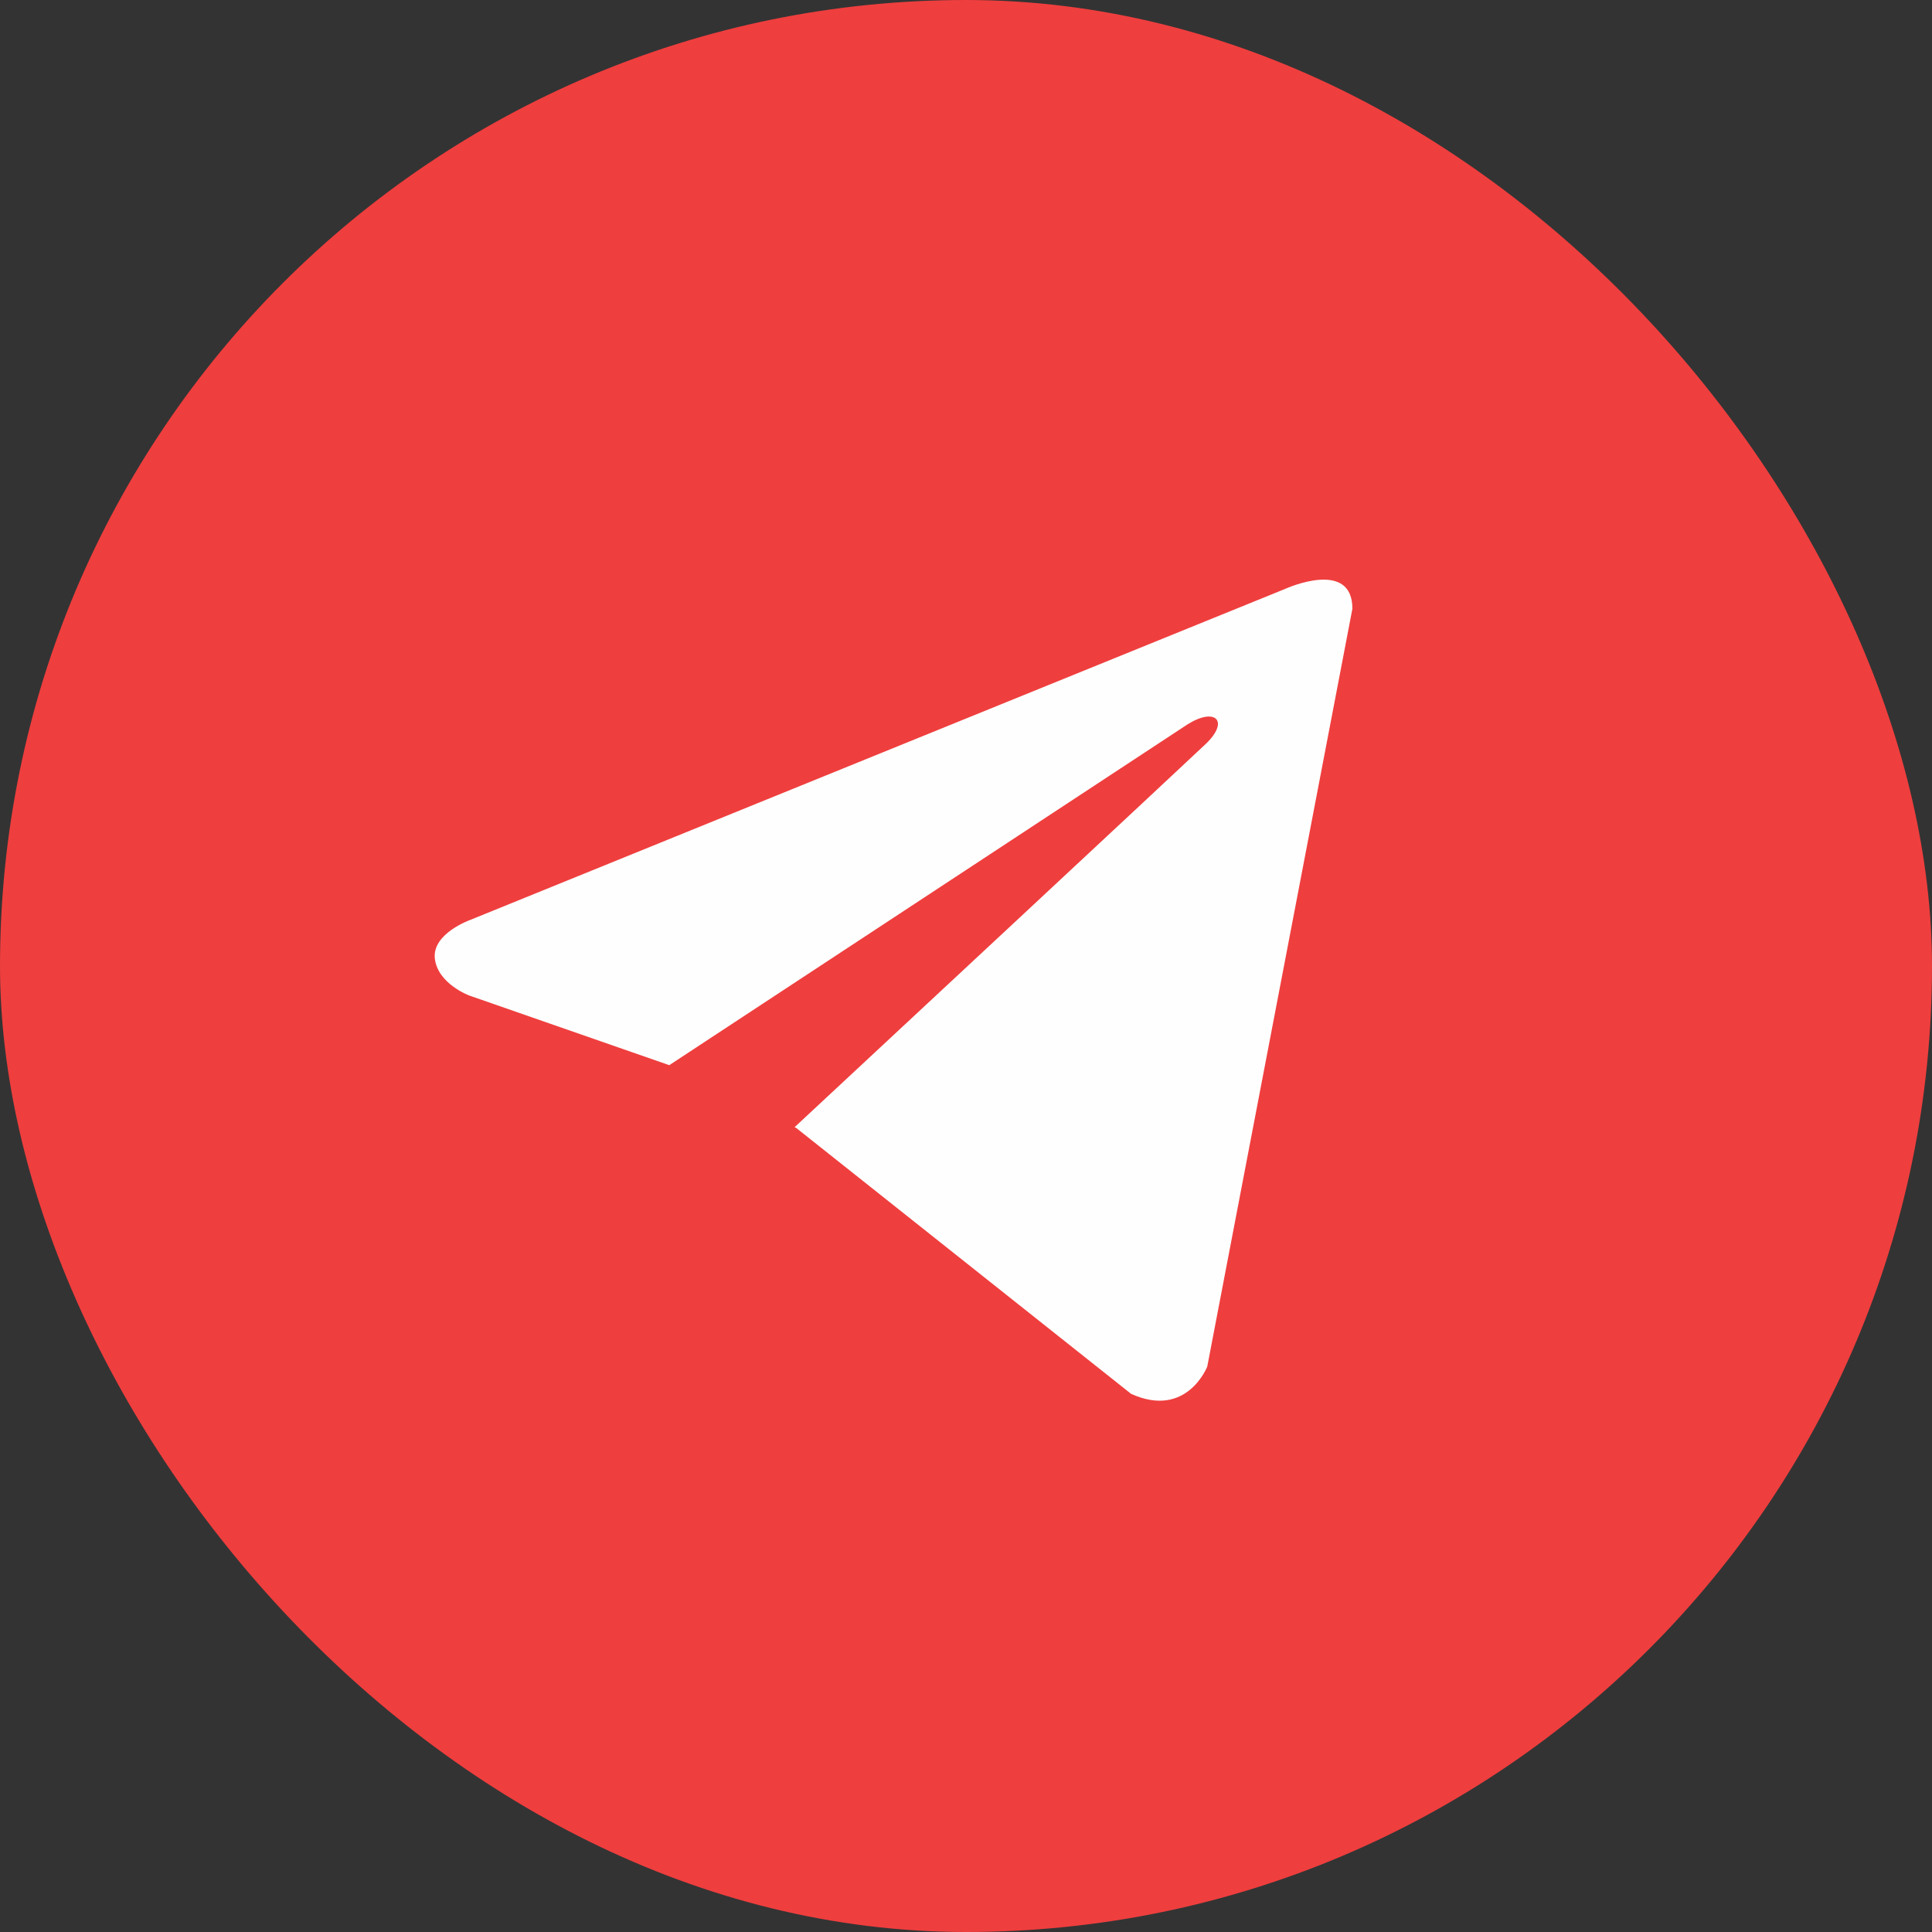
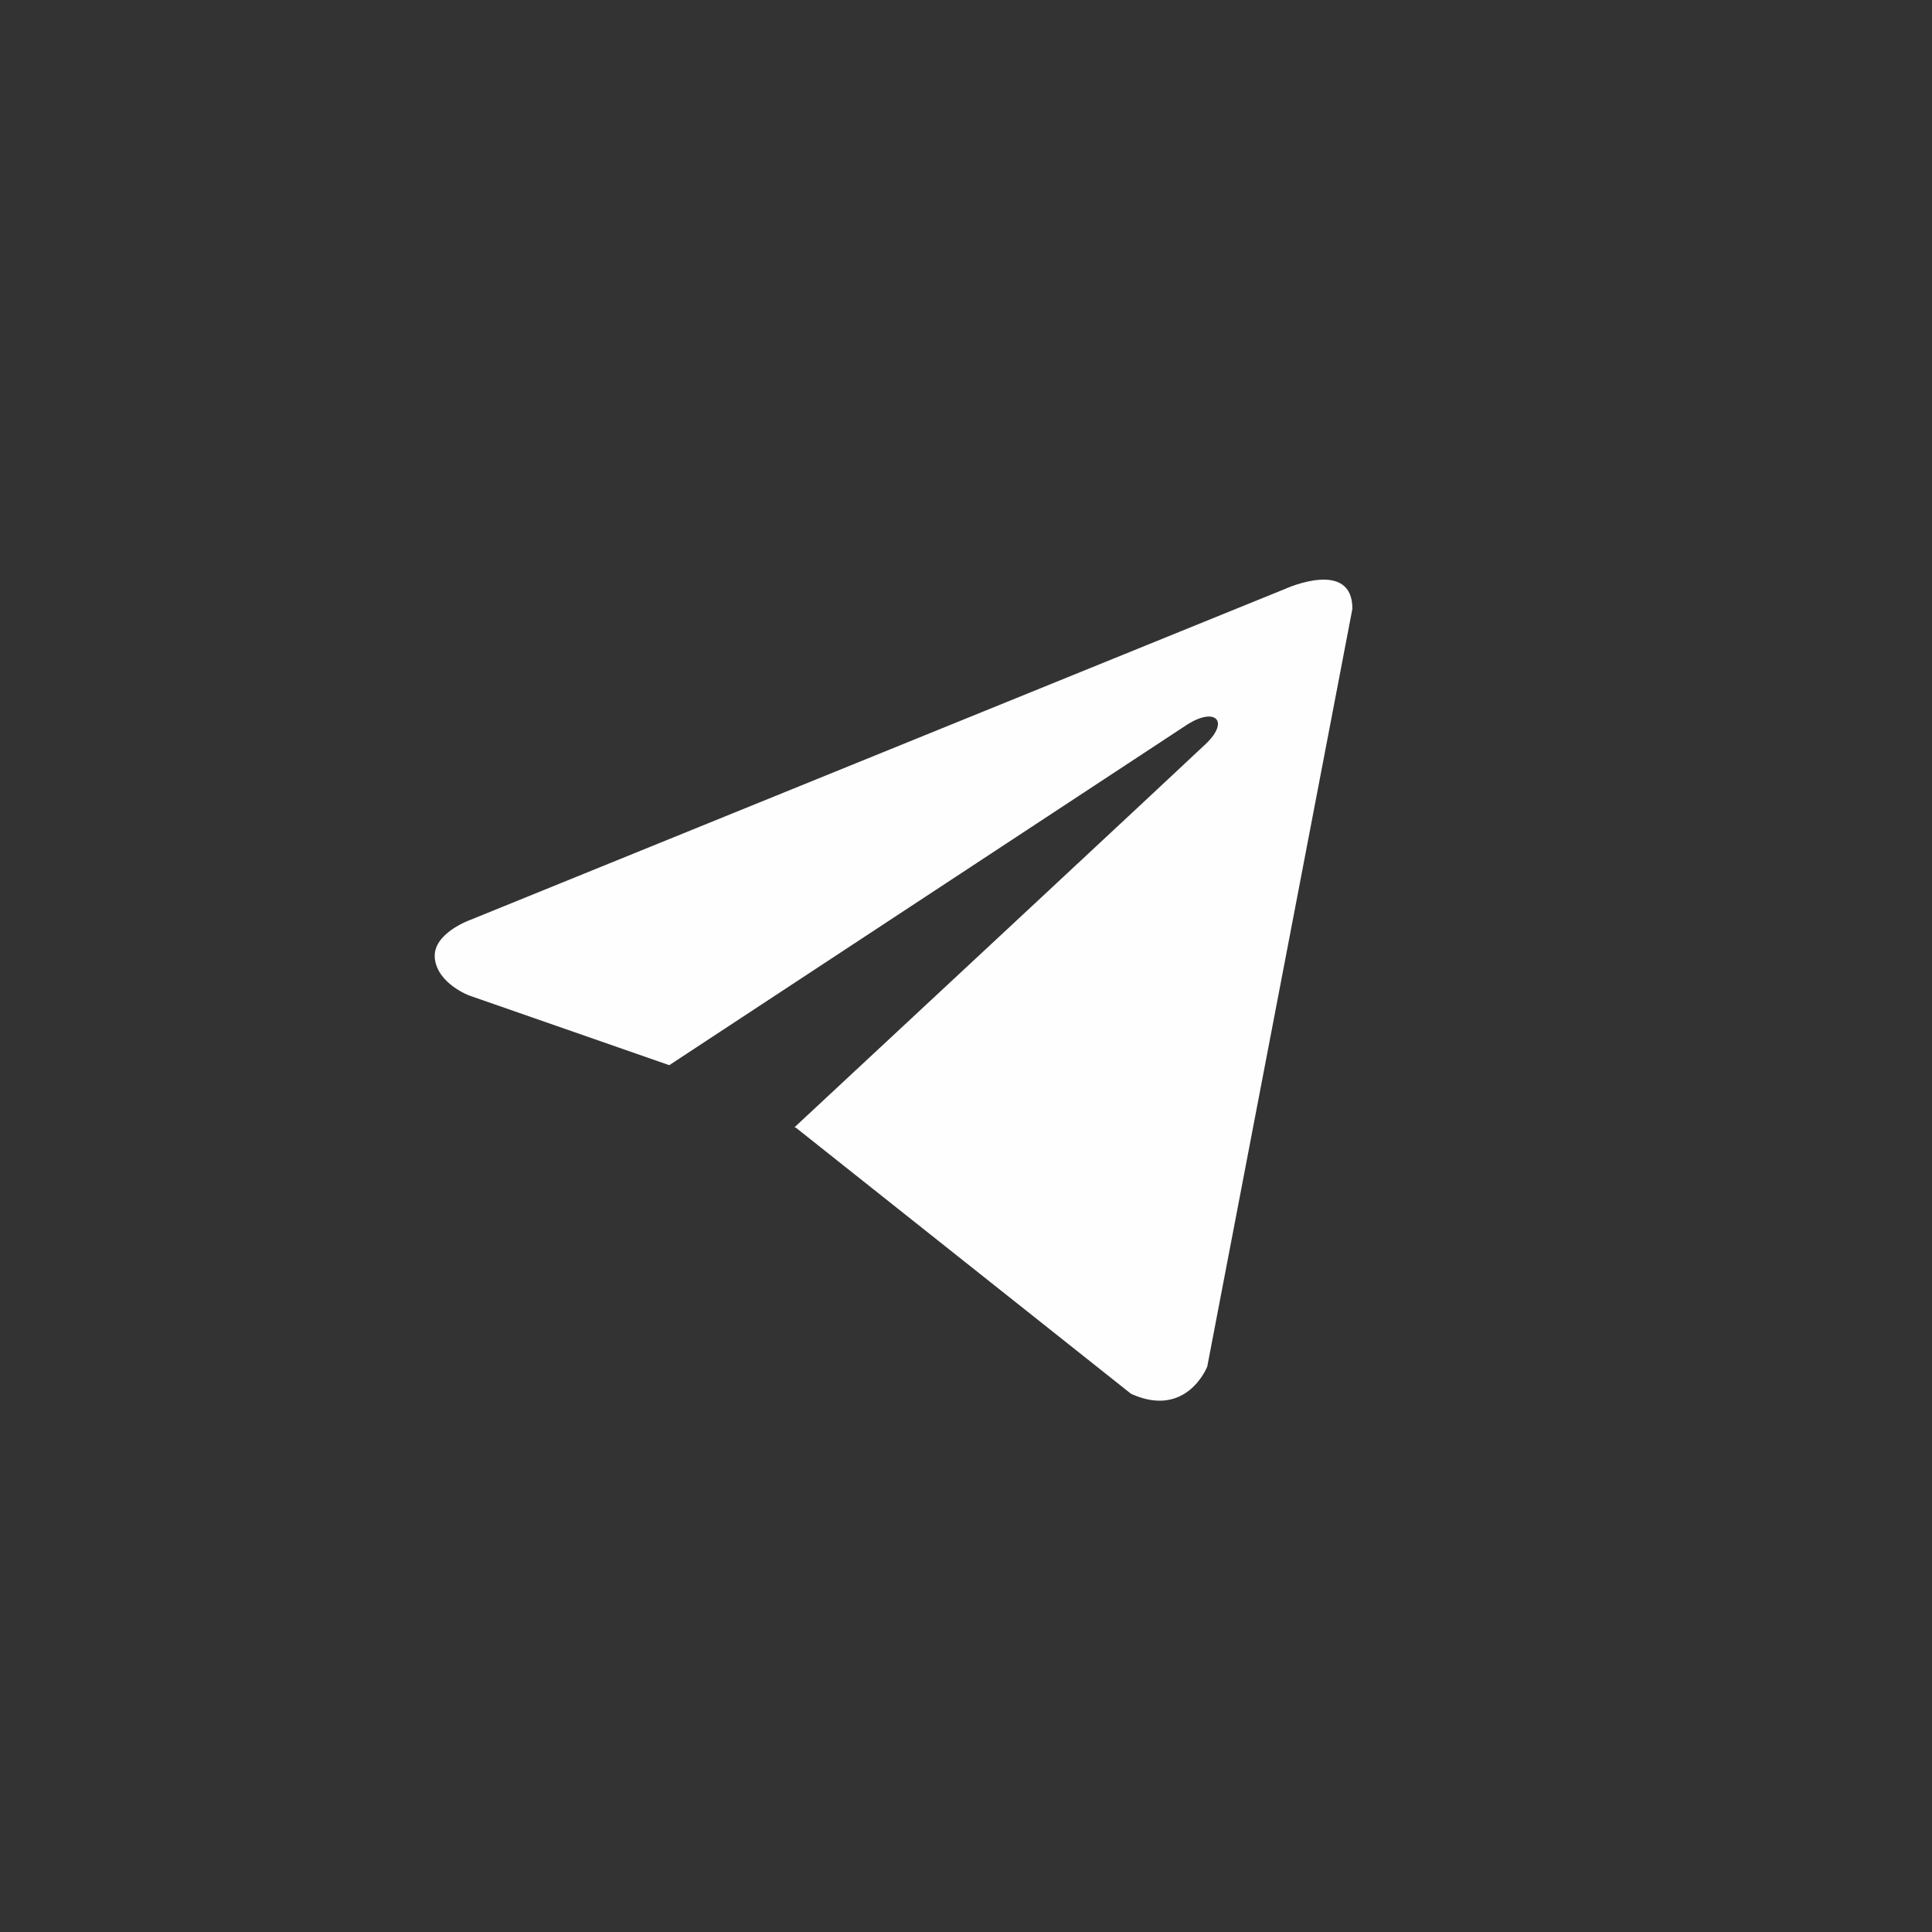
<svg xmlns="http://www.w3.org/2000/svg" width="24" height="24" viewBox="0 0 24 24" fill="none">
  <rect x="0" y="0" width="24" height="24" fill="#333333" stroke="none" />
-   <rect width="24" height="24" rx="12" fill="#EF3E3E" />
  <path d="M16.8 7.562L14.997 16.976C14.997 16.976 14.744 17.628 14.051 17.315L9.891 14.012L9.871 14.002C10.433 13.479 14.791 9.422 14.982 9.238C15.277 8.953 15.094 8.783 14.751 8.999L8.314 13.232L5.83 12.367C5.83 12.367 5.44 12.223 5.402 11.91C5.364 11.596 5.843 11.427 5.843 11.427L15.968 7.314C15.968 7.314 16.8 6.935 16.8 7.562V7.562Z" fill="#FEFEFE" />
</svg>